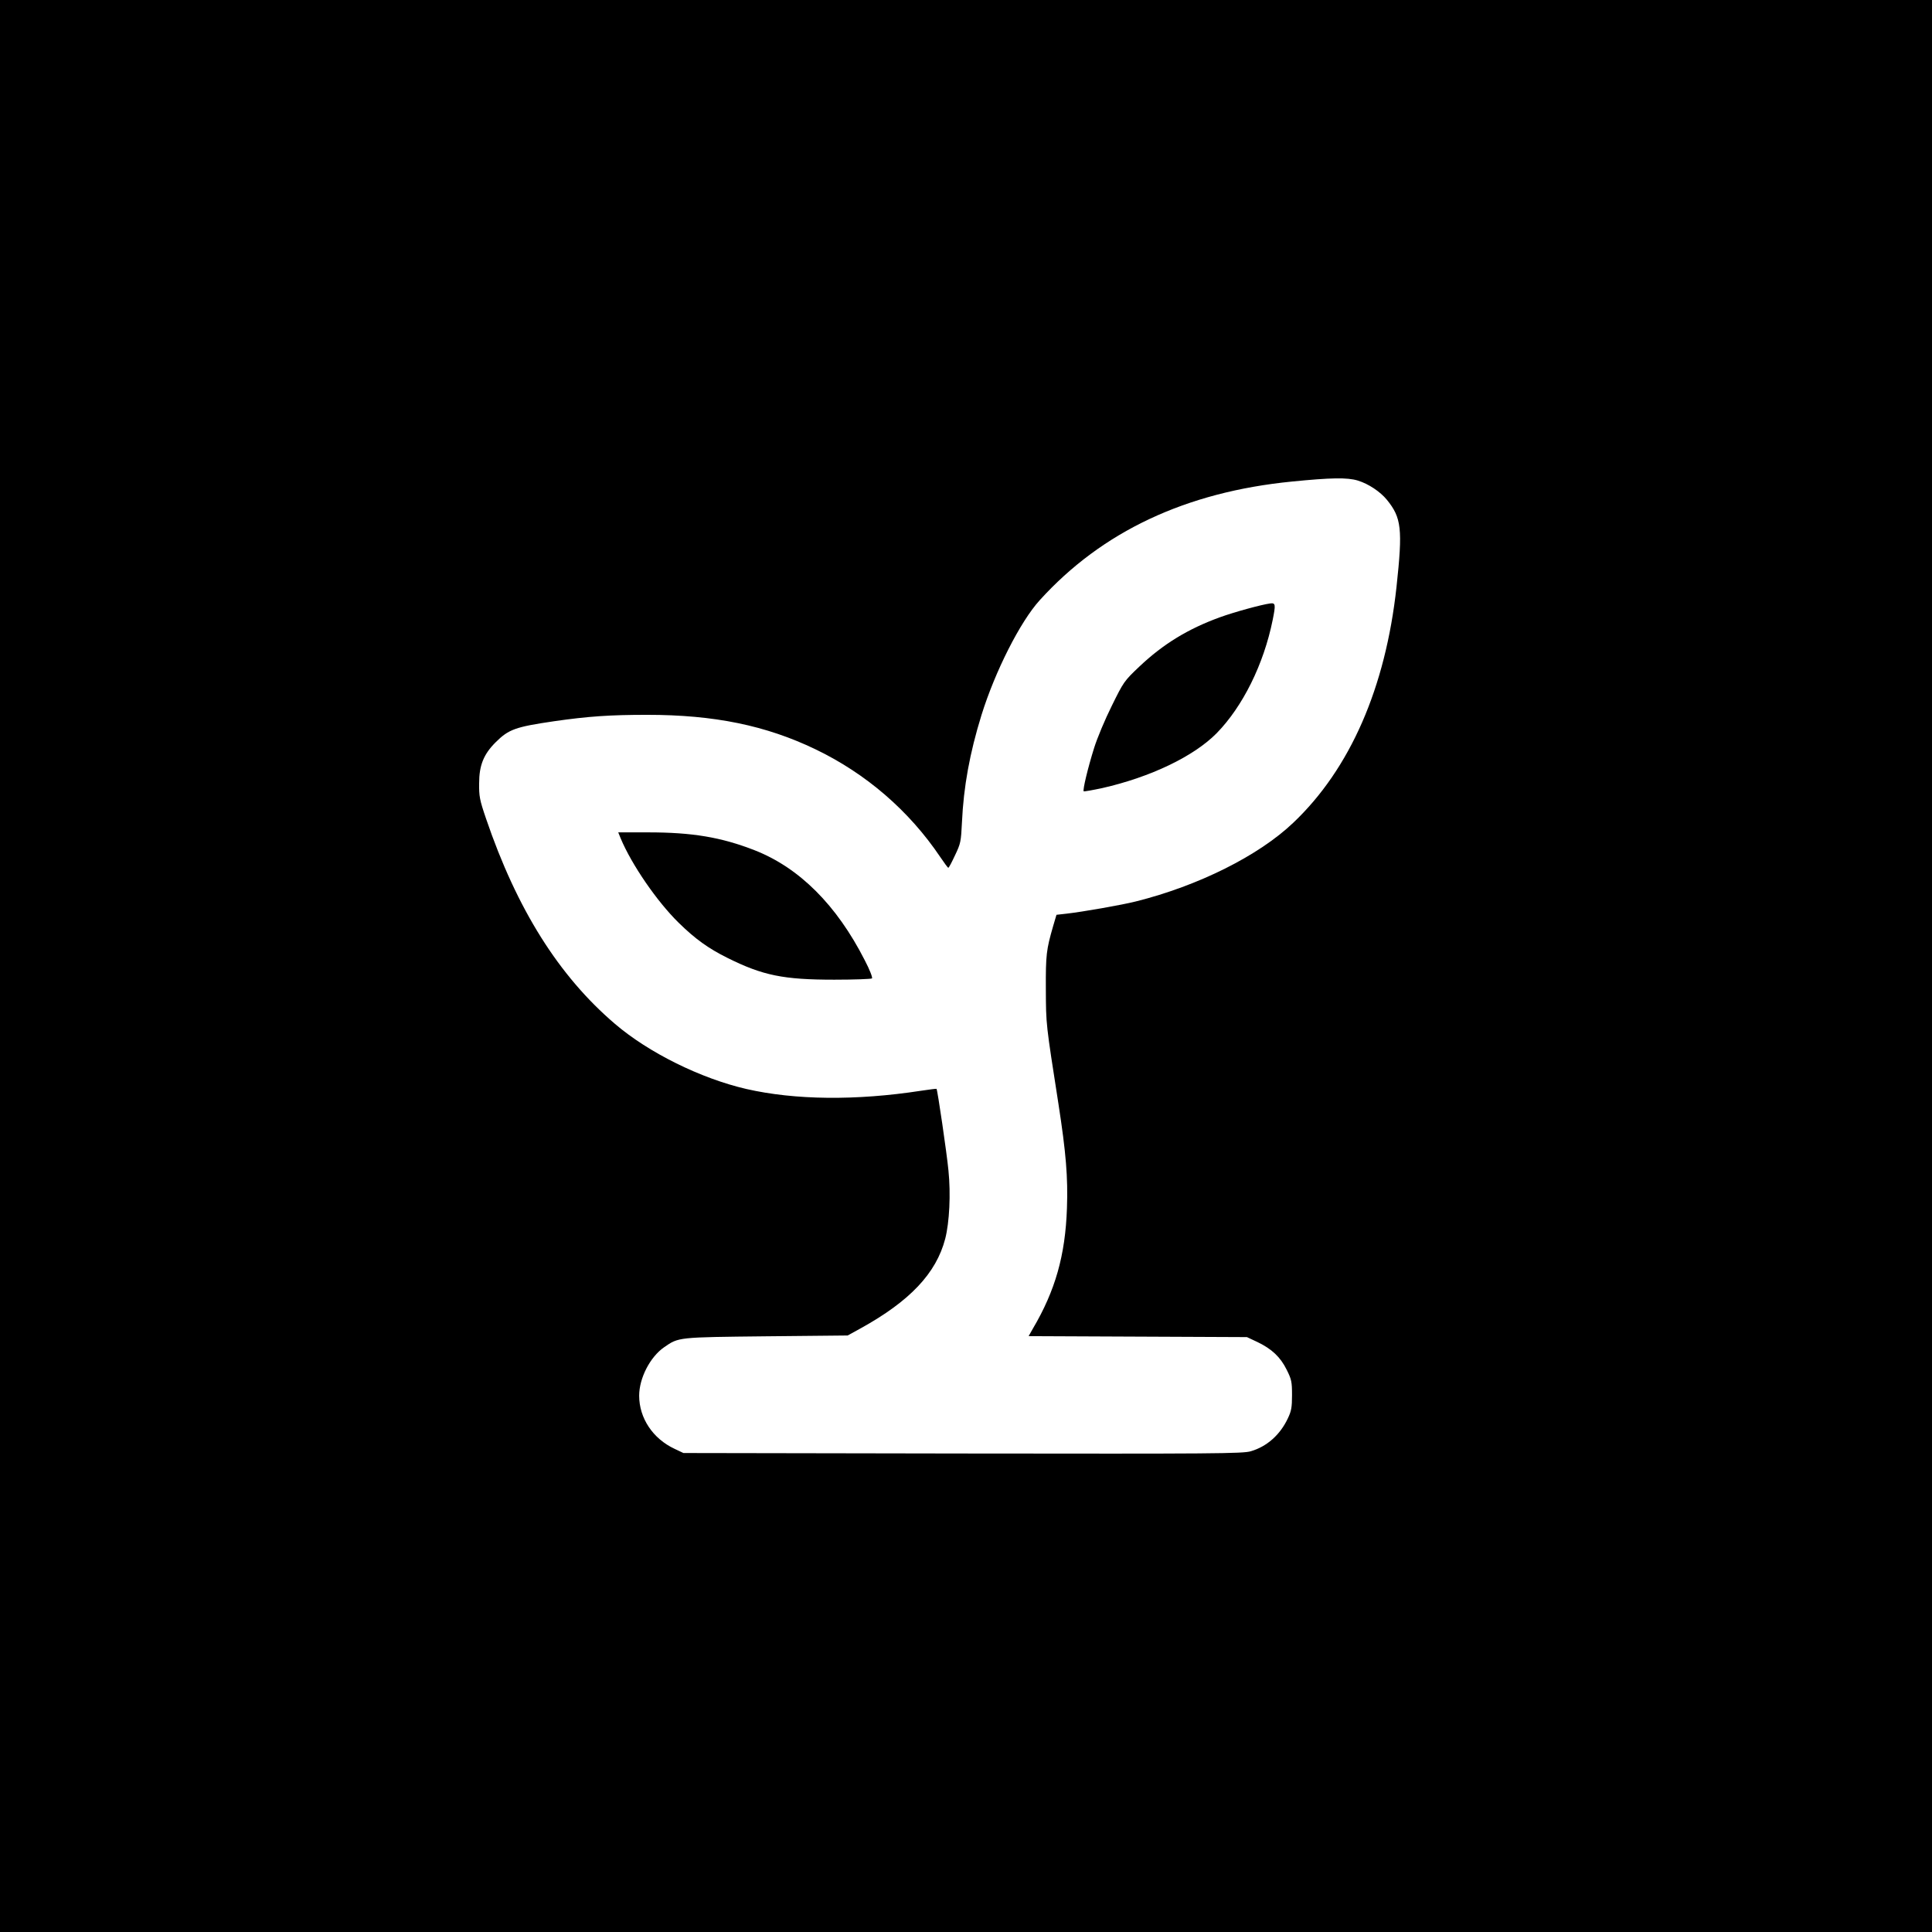
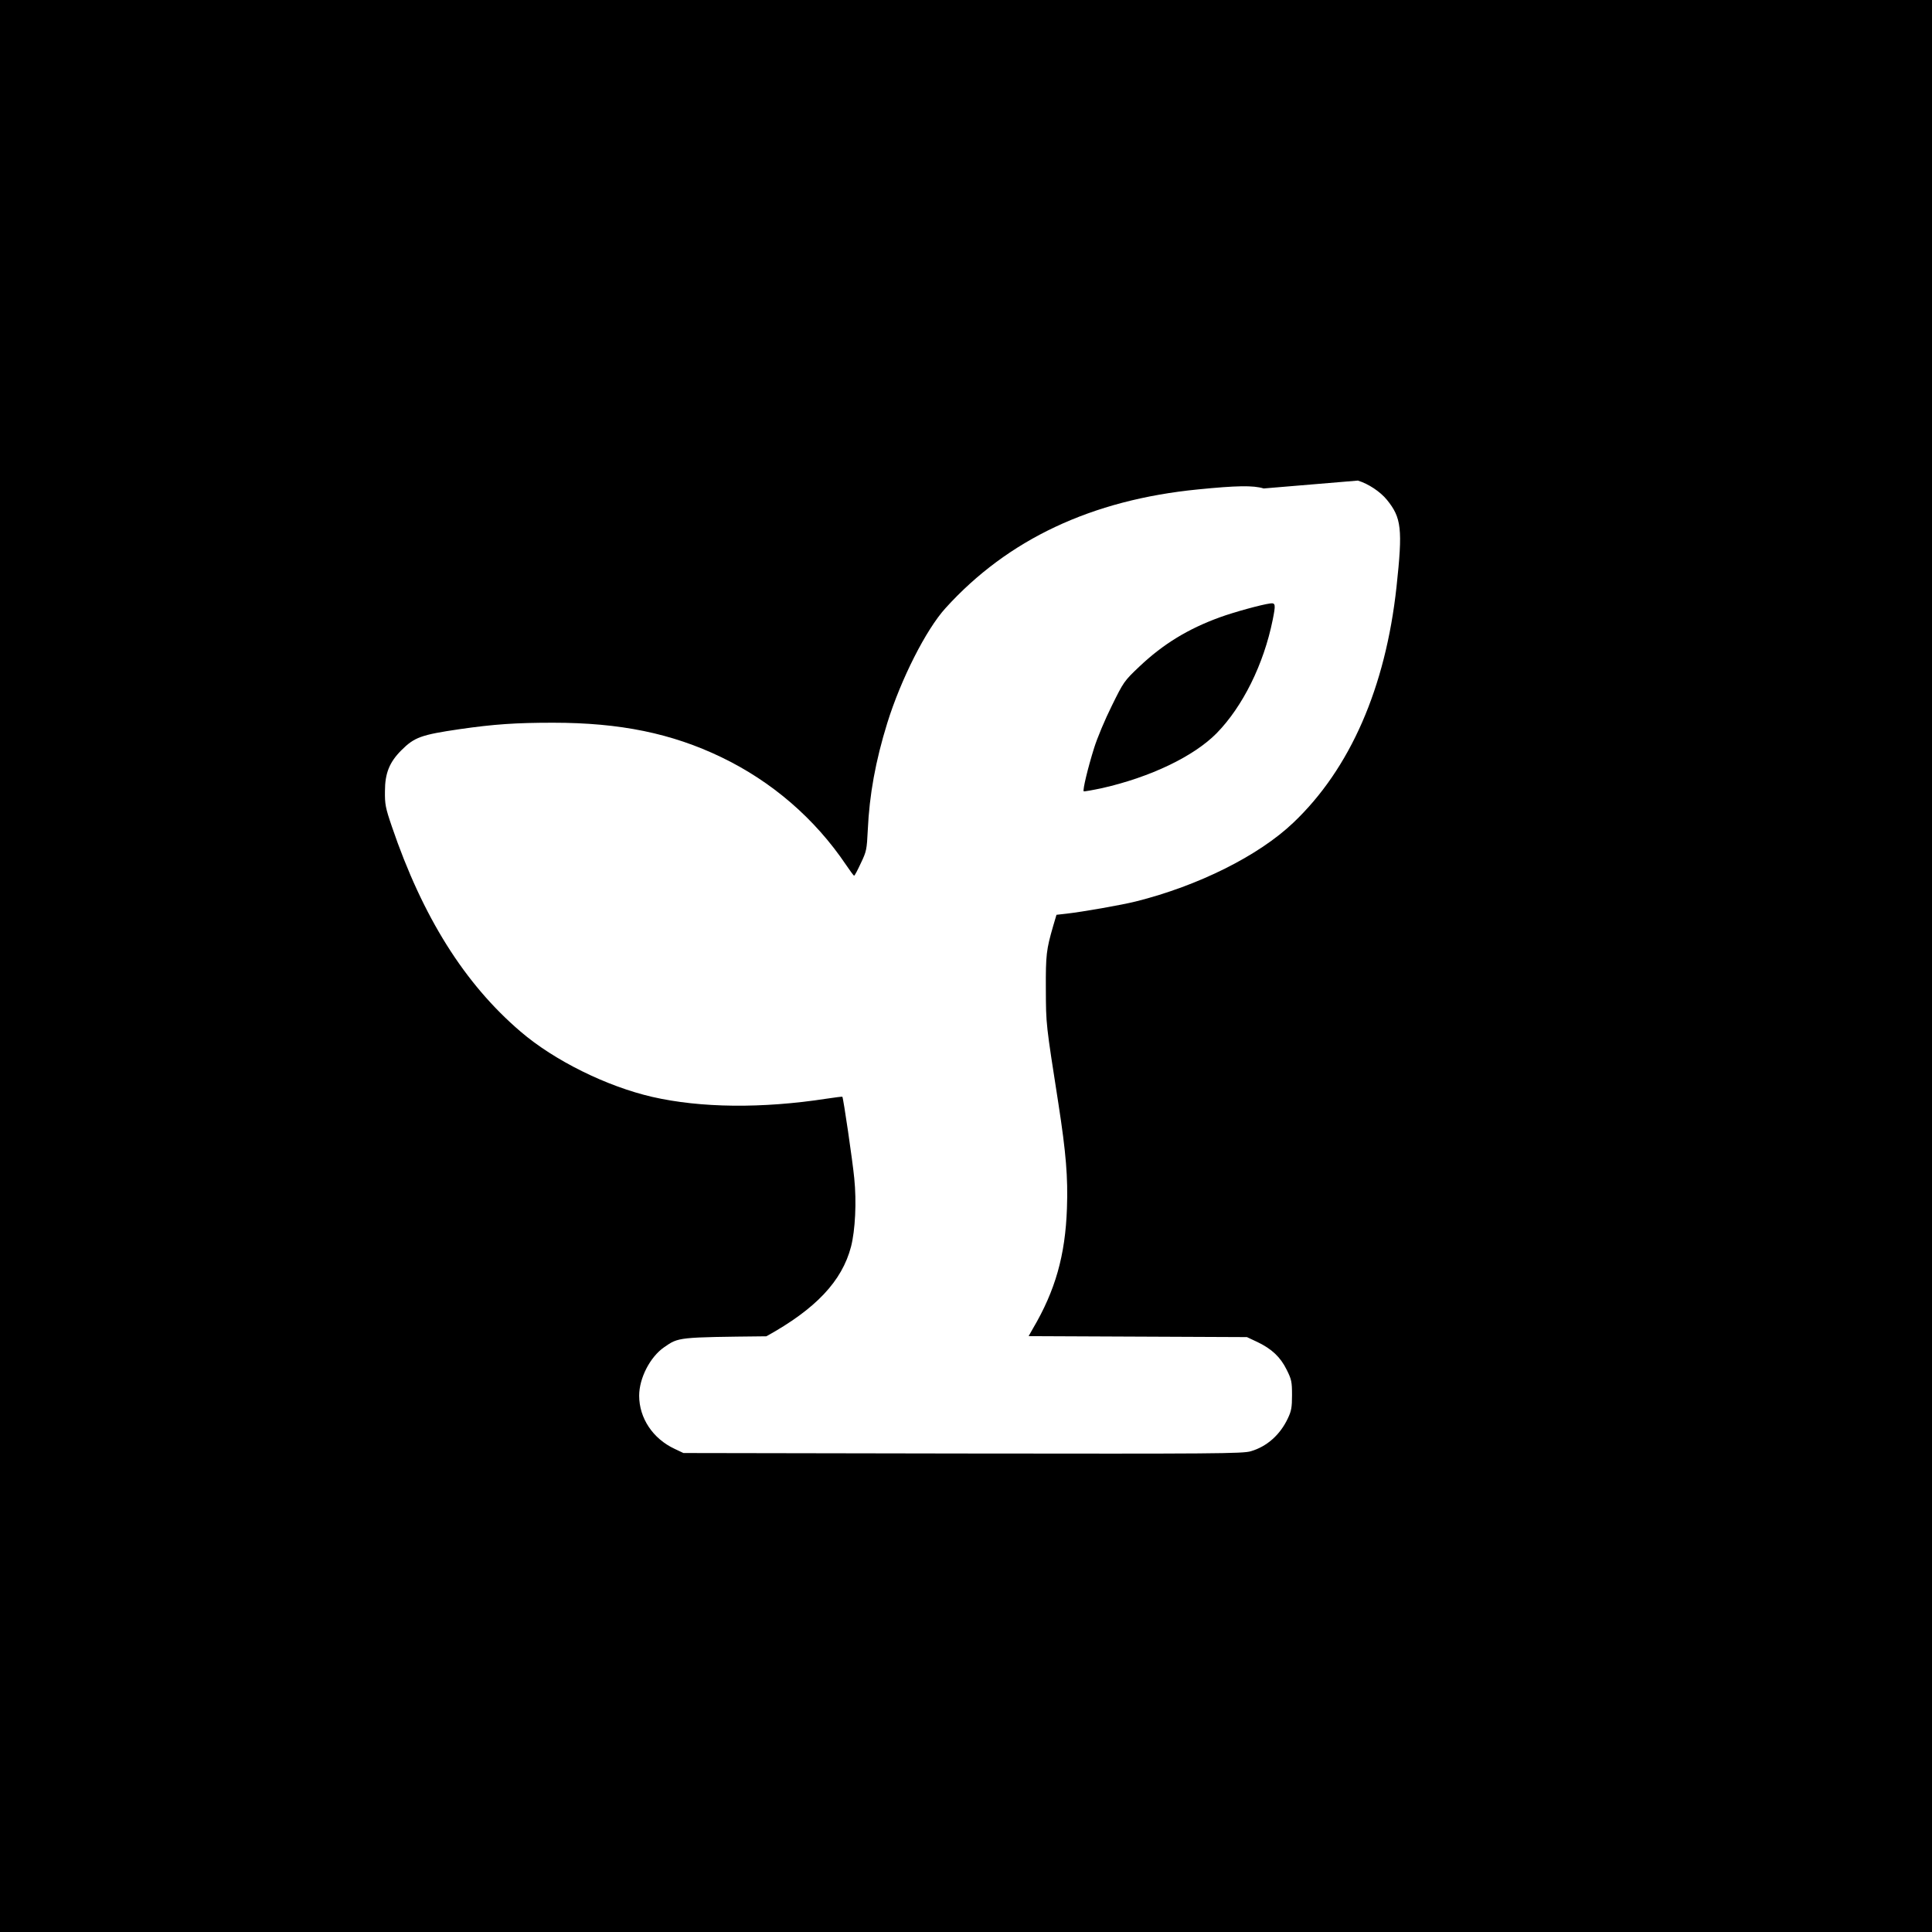
<svg xmlns="http://www.w3.org/2000/svg" version="1.0" width="1200pt" height="1200pt" viewBox="0 0 1200 1200" preserveAspectRatio="xMidYMid meet">
  <g transform="translate(0,1200) scale(0.1,-0.1)" fill="#000000" stroke="none">
-     <path d="M0 6000 l0 -6000 6000 0 6000 0 0 6000 0 6000 -6000 0 -6000 0 0 -6000z m8434 3015 c66 -20 139 -69 180 -119 91 -112 99 -180 60 -541 -68 -626 -288 -1130 -641 -1465 -215 -205 -590 -392 -978 -489 -87 -22 -333 -65 -431 -76 l-62 -7 -21 -71 c-42 -146 -46 -177 -45 -392 1 -221 0 -210 78 -710 47 -303 60 -459 53 -650 -10 -291 -72 -511 -212 -748 l-26 -46 678 -3 678 -3 66 -31 c89 -43 142 -93 181 -172 30 -60 33 -75 33 -157 0 -76 -4 -99 -26 -145 -48 -102 -130 -175 -230 -204 -49 -15 -226 -16 -1789 -14 l-1735 3 -55 26 c-135 63 -220 191 -220 330 0 109 68 241 155 301 91 63 83 62 635 68 l505 5 80 44 c306 169 470 342 526 557 26 102 35 277 20 424 -10 106 -68 501 -74 507 -2 1 -45 -4 -97 -12 -402 -62 -782 -58 -1084 11 -282 65 -607 225 -817 405 -349 298 -609 713 -800 1274 -40 117 -44 139 -43 220 0 111 28 180 102 254 81 81 123 96 362 131 215 31 350 40 580 40 417 0 737 -66 1045 -214 314 -151 581 -381 775 -669 25 -37 47 -67 50 -67 4 0 22 35 42 78 35 73 37 84 43 206 10 219 48 428 121 664 85 273 241 581 362 714 387 427 908 672 1567 737 241 24 344 26 409 6z" />
+     <path d="M0 6000 l0 -6000 6000 0 6000 0 0 6000 0 6000 -6000 0 -6000 0 0 -6000z m8434 3015 c66 -20 139 -69 180 -119 91 -112 99 -180 60 -541 -68 -626 -288 -1130 -641 -1465 -215 -205 -590 -392 -978 -489 -87 -22 -333 -65 -431 -76 l-62 -7 -21 -71 c-42 -146 -46 -177 -45 -392 1 -221 0 -210 78 -710 47 -303 60 -459 53 -650 -10 -291 -72 -511 -212 -748 l-26 -46 678 -3 678 -3 66 -31 c89 -43 142 -93 181 -172 30 -60 33 -75 33 -157 0 -76 -4 -99 -26 -145 -48 -102 -130 -175 -230 -204 -49 -15 -226 -16 -1789 -14 l-1735 3 -55 26 c-135 63 -220 191 -220 330 0 109 68 241 155 301 91 63 83 62 635 68 c306 169 470 342 526 557 26 102 35 277 20 424 -10 106 -68 501 -74 507 -2 1 -45 -4 -97 -12 -402 -62 -782 -58 -1084 11 -282 65 -607 225 -817 405 -349 298 -609 713 -800 1274 -40 117 -44 139 -43 220 0 111 28 180 102 254 81 81 123 96 362 131 215 31 350 40 580 40 417 0 737 -66 1045 -214 314 -151 581 -381 775 -669 25 -37 47 -67 50 -67 4 0 22 35 42 78 35 73 37 84 43 206 10 219 48 428 121 664 85 273 241 581 362 714 387 427 908 672 1567 737 241 24 344 26 409 6z" />
    <path d="M7890 8252 c-54 -7 -225 -54 -313 -86 -198 -72 -352 -166 -500 -306 -95 -90 -98 -95 -171 -243 -42 -84 -91 -201 -110 -262 -39 -124 -72 -262 -65 -270 3 -2 54 7 115 20 300 68 569 197 711 341 162 166 292 427 348 704 19 95 18 106 -15 102z" />
-     <path d="M3855 6793 c68 -163 226 -393 361 -525 102 -100 184 -159 303 -218 219 -109 347 -135 663 -135 124 0 230 4 234 8 5 5 -15 56 -45 113 -174 342 -406 574 -684 683 -208 81 -387 111 -661 111 l-186 0 15 -37z" />
  </g>
</svg>